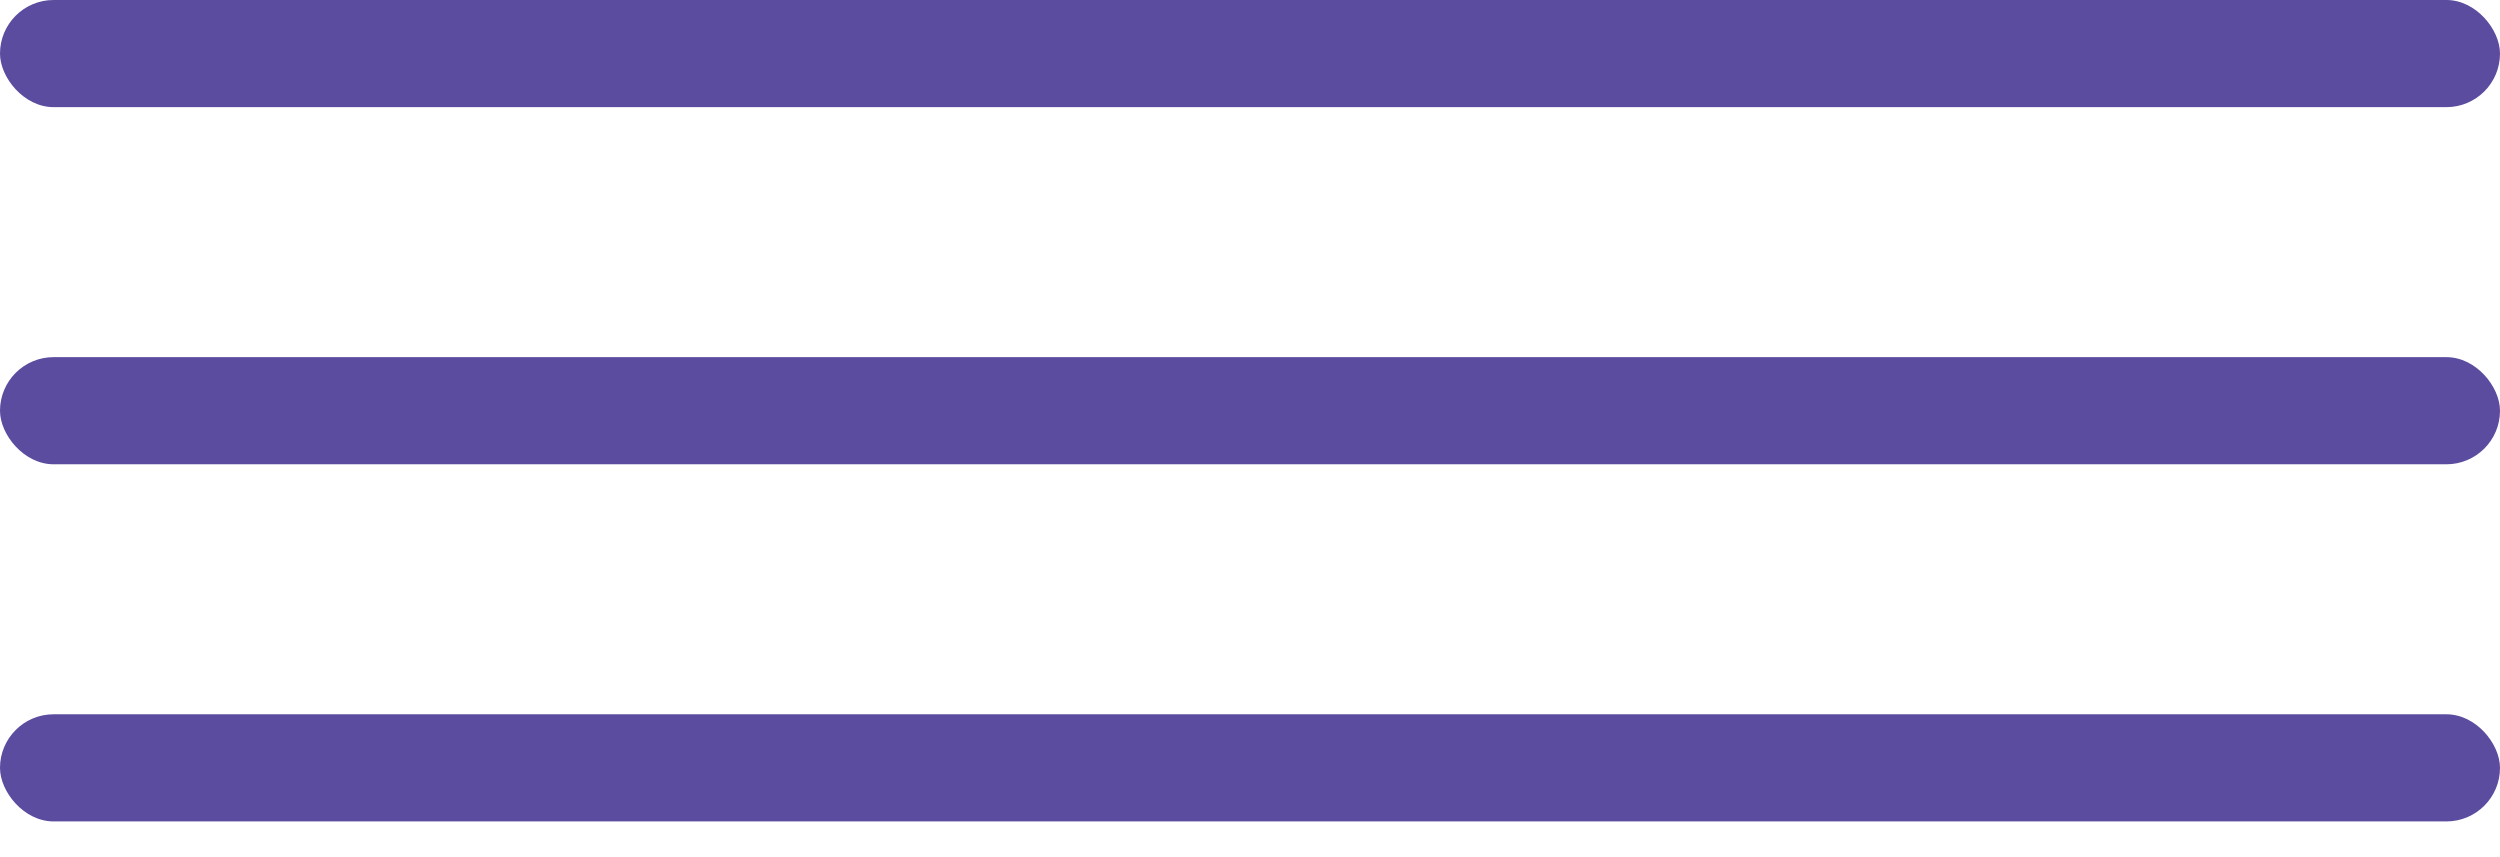
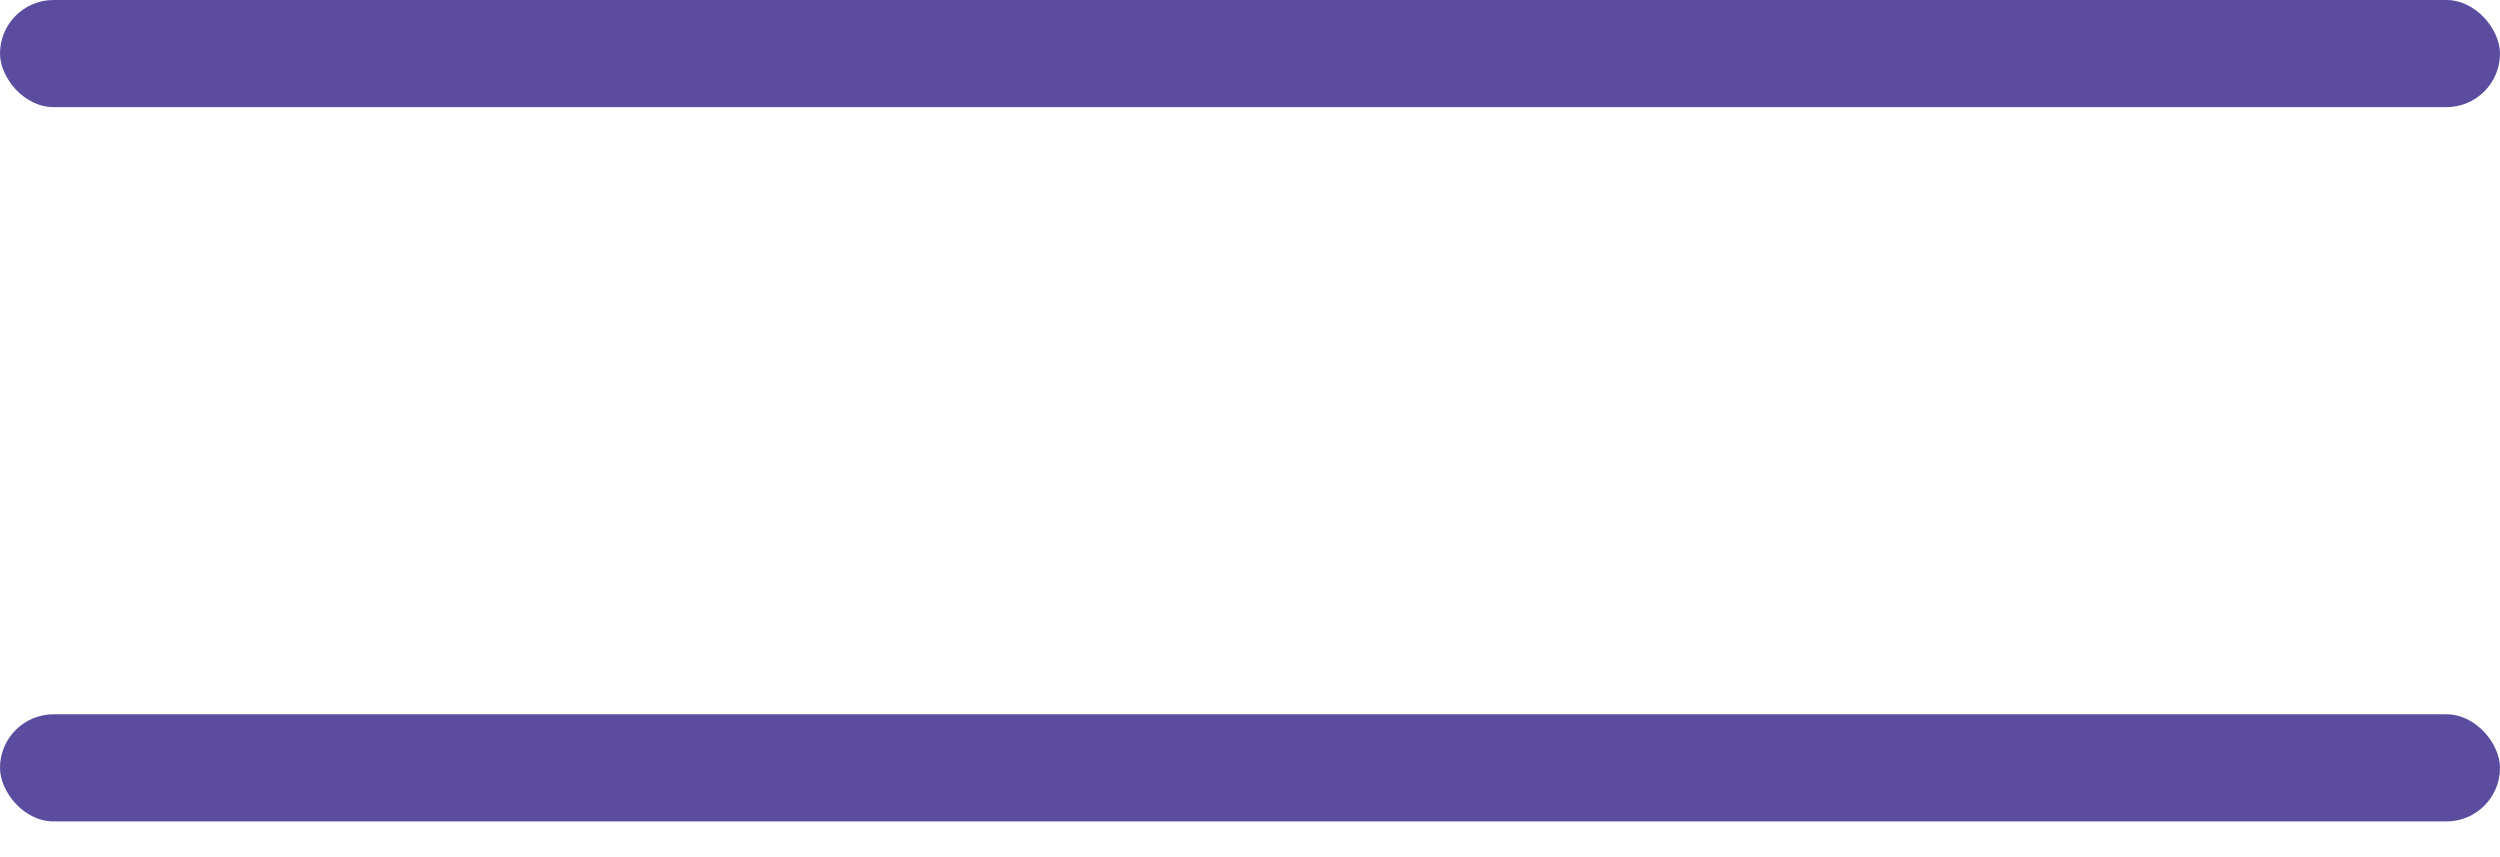
<svg xmlns="http://www.w3.org/2000/svg" width="35" height="12" viewBox="0 0 35 12" fill="none">
  <rect width="35" height="1.5" rx="0.75" fill="#5B4C9F" />
-   <rect y="5" width="35" height="1.5" rx="0.75" fill="#5B4C9F" />
  <rect y="10" width="35" height="1.5" rx="0.75" fill="#5B4C9F" />
</svg>